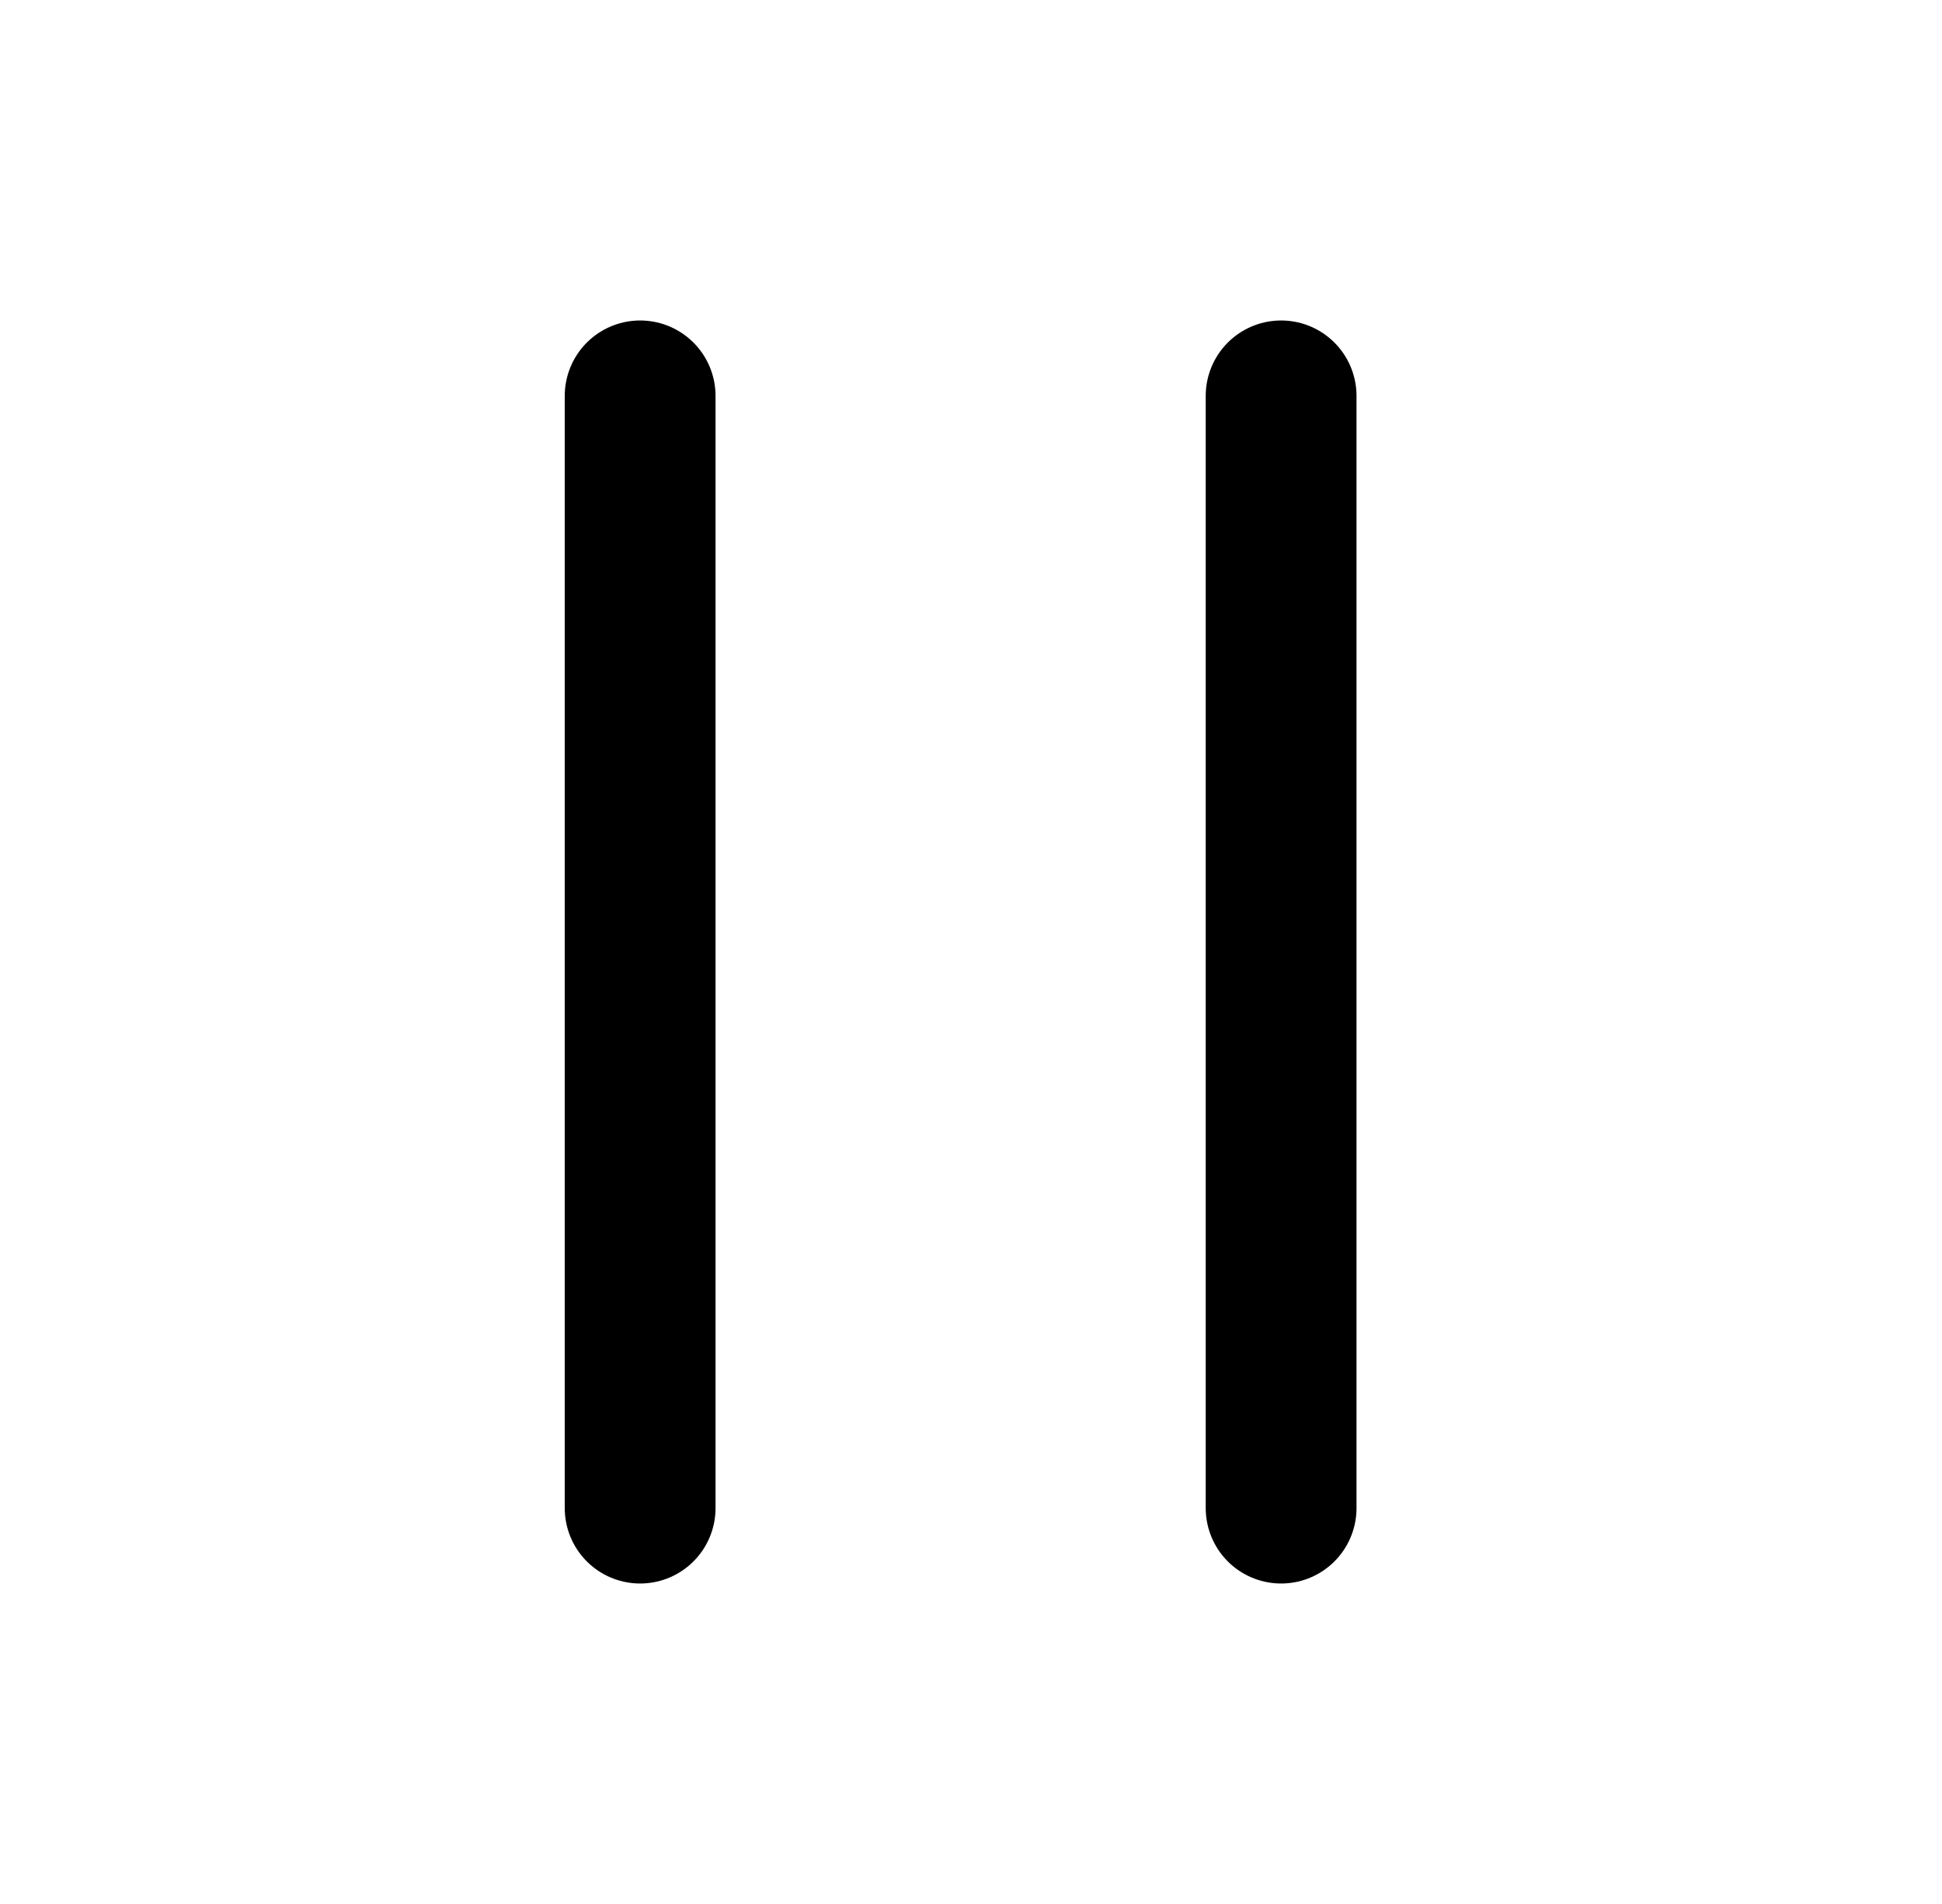
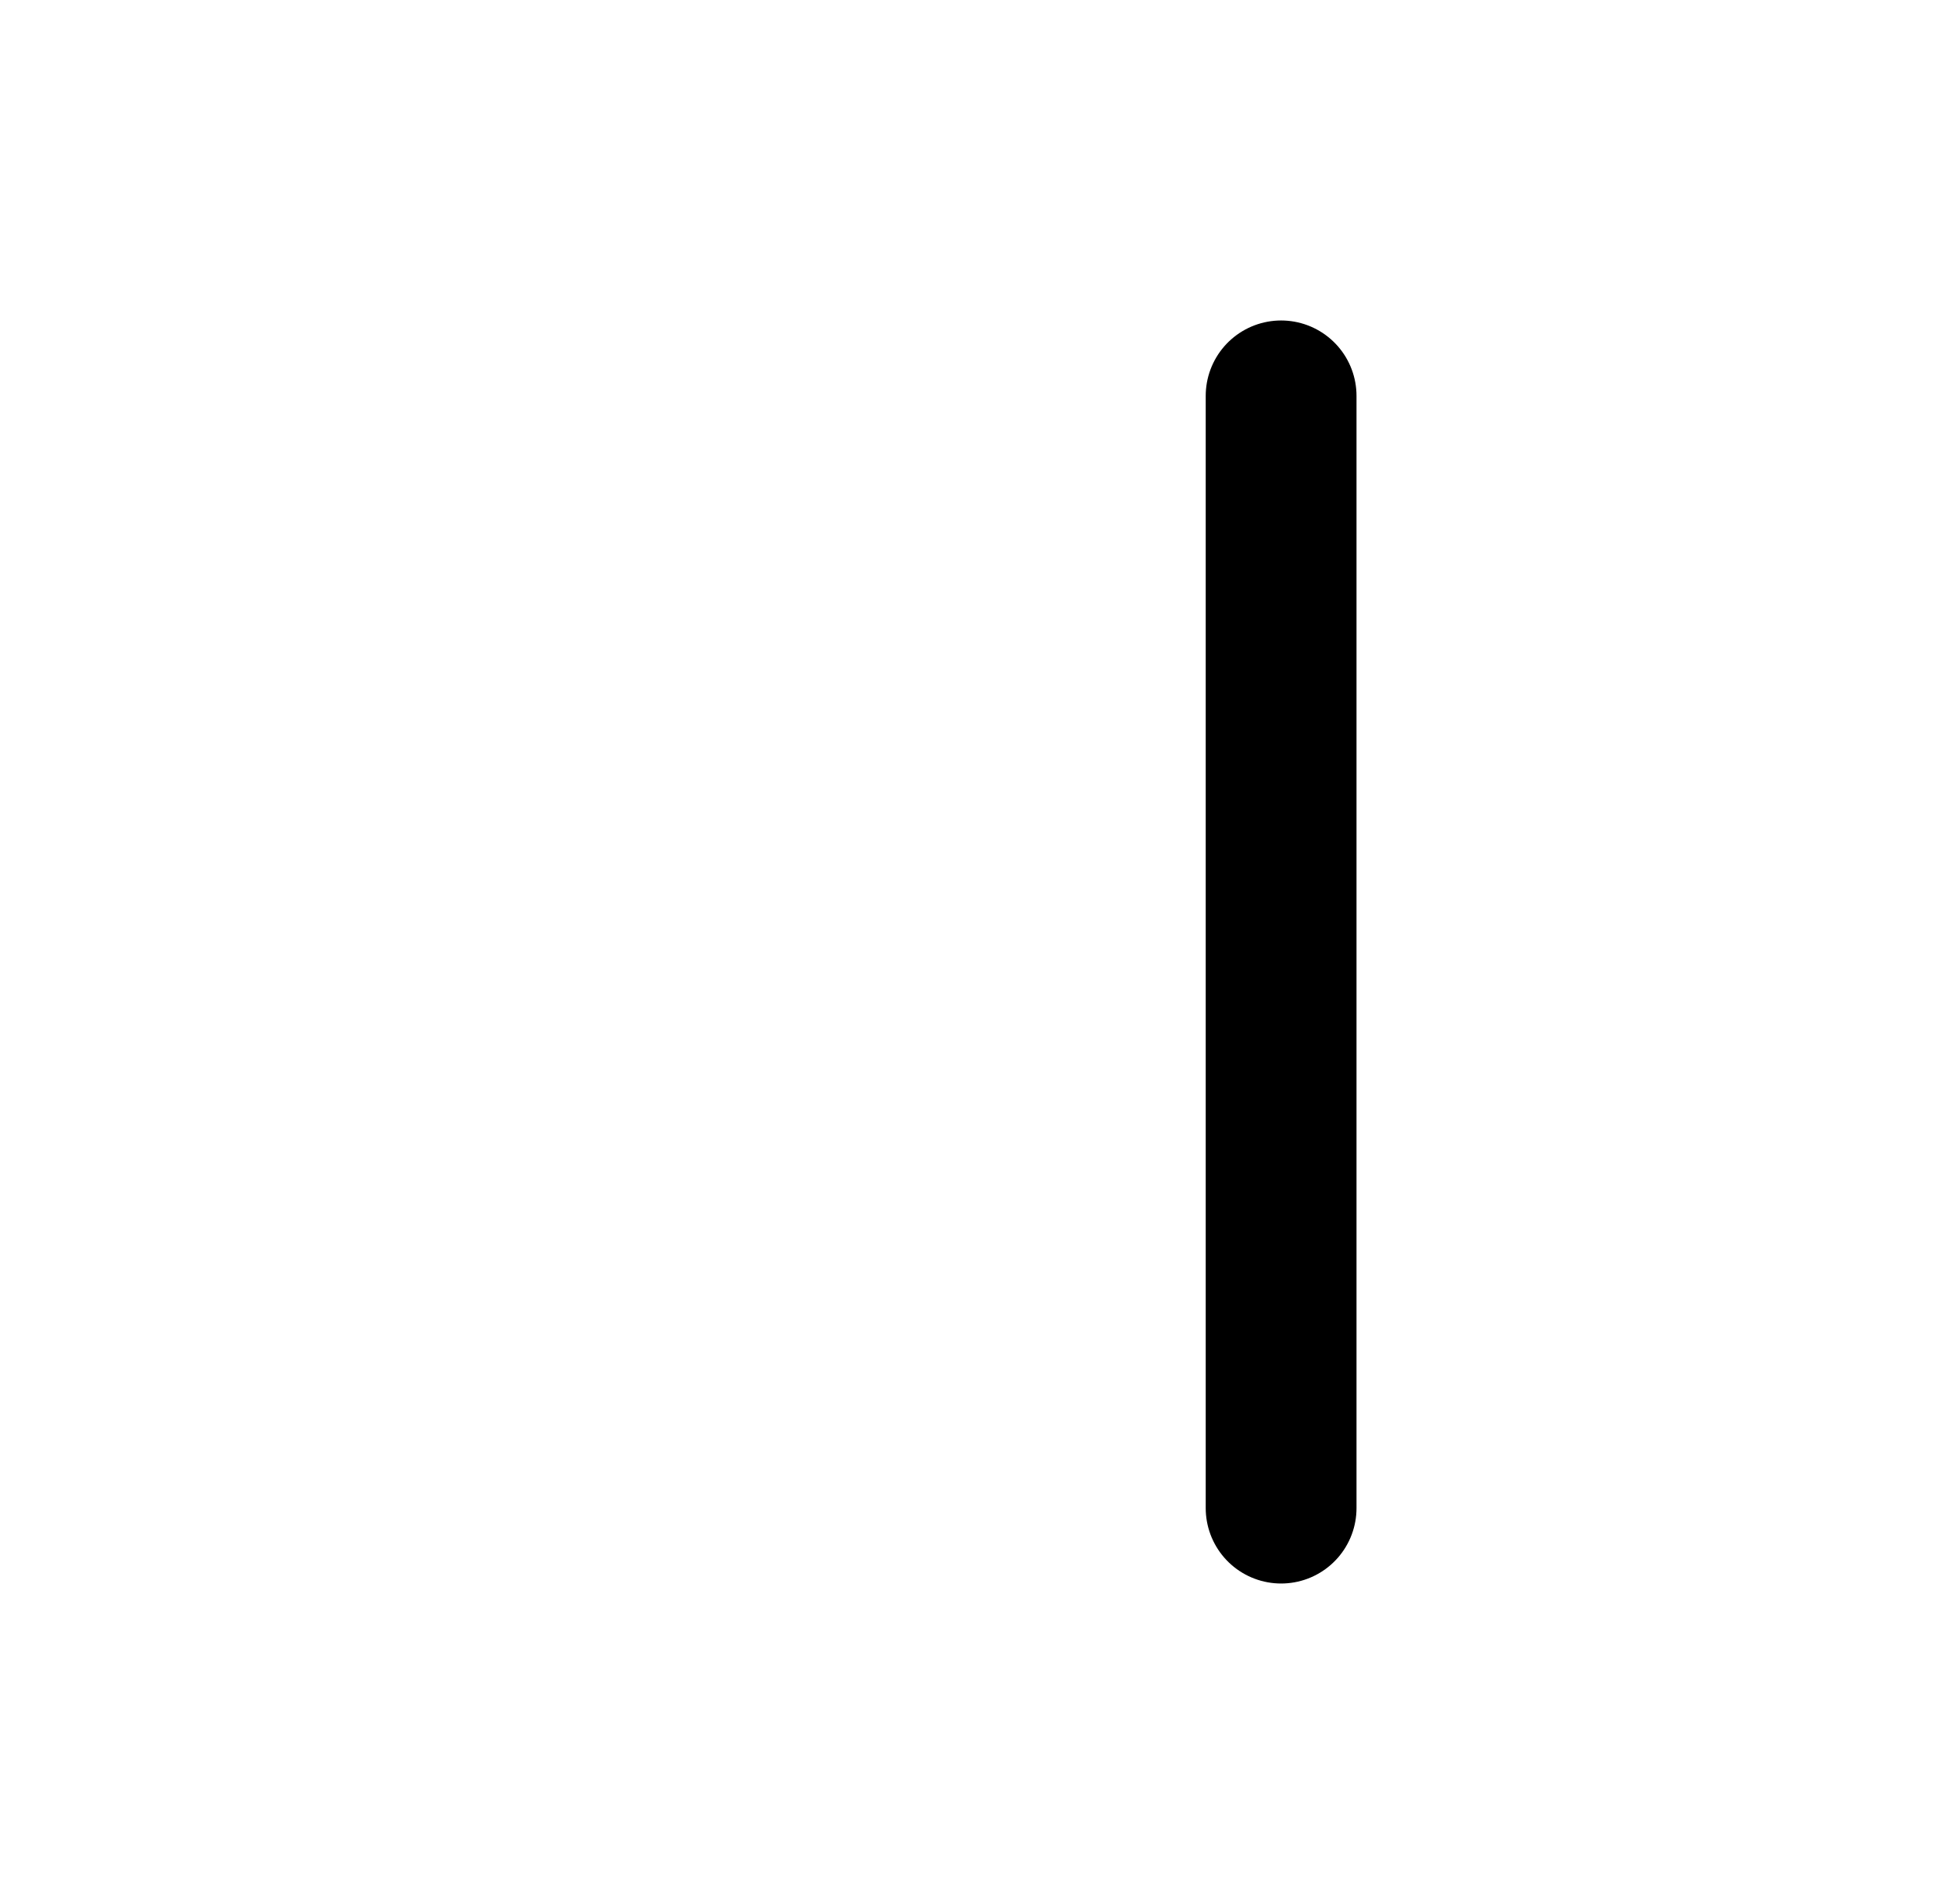
<svg xmlns="http://www.w3.org/2000/svg" width="51" height="50" viewBox="0 0 51 50" fill="none">
-   <path d="M16.811 10.396V39.604" stroke="black" stroke-width="3.96" stroke-linecap="round" />
  <path d="M33.644 10.396V39.604" stroke="black" stroke-width="3.96" stroke-linecap="round" />
</svg>